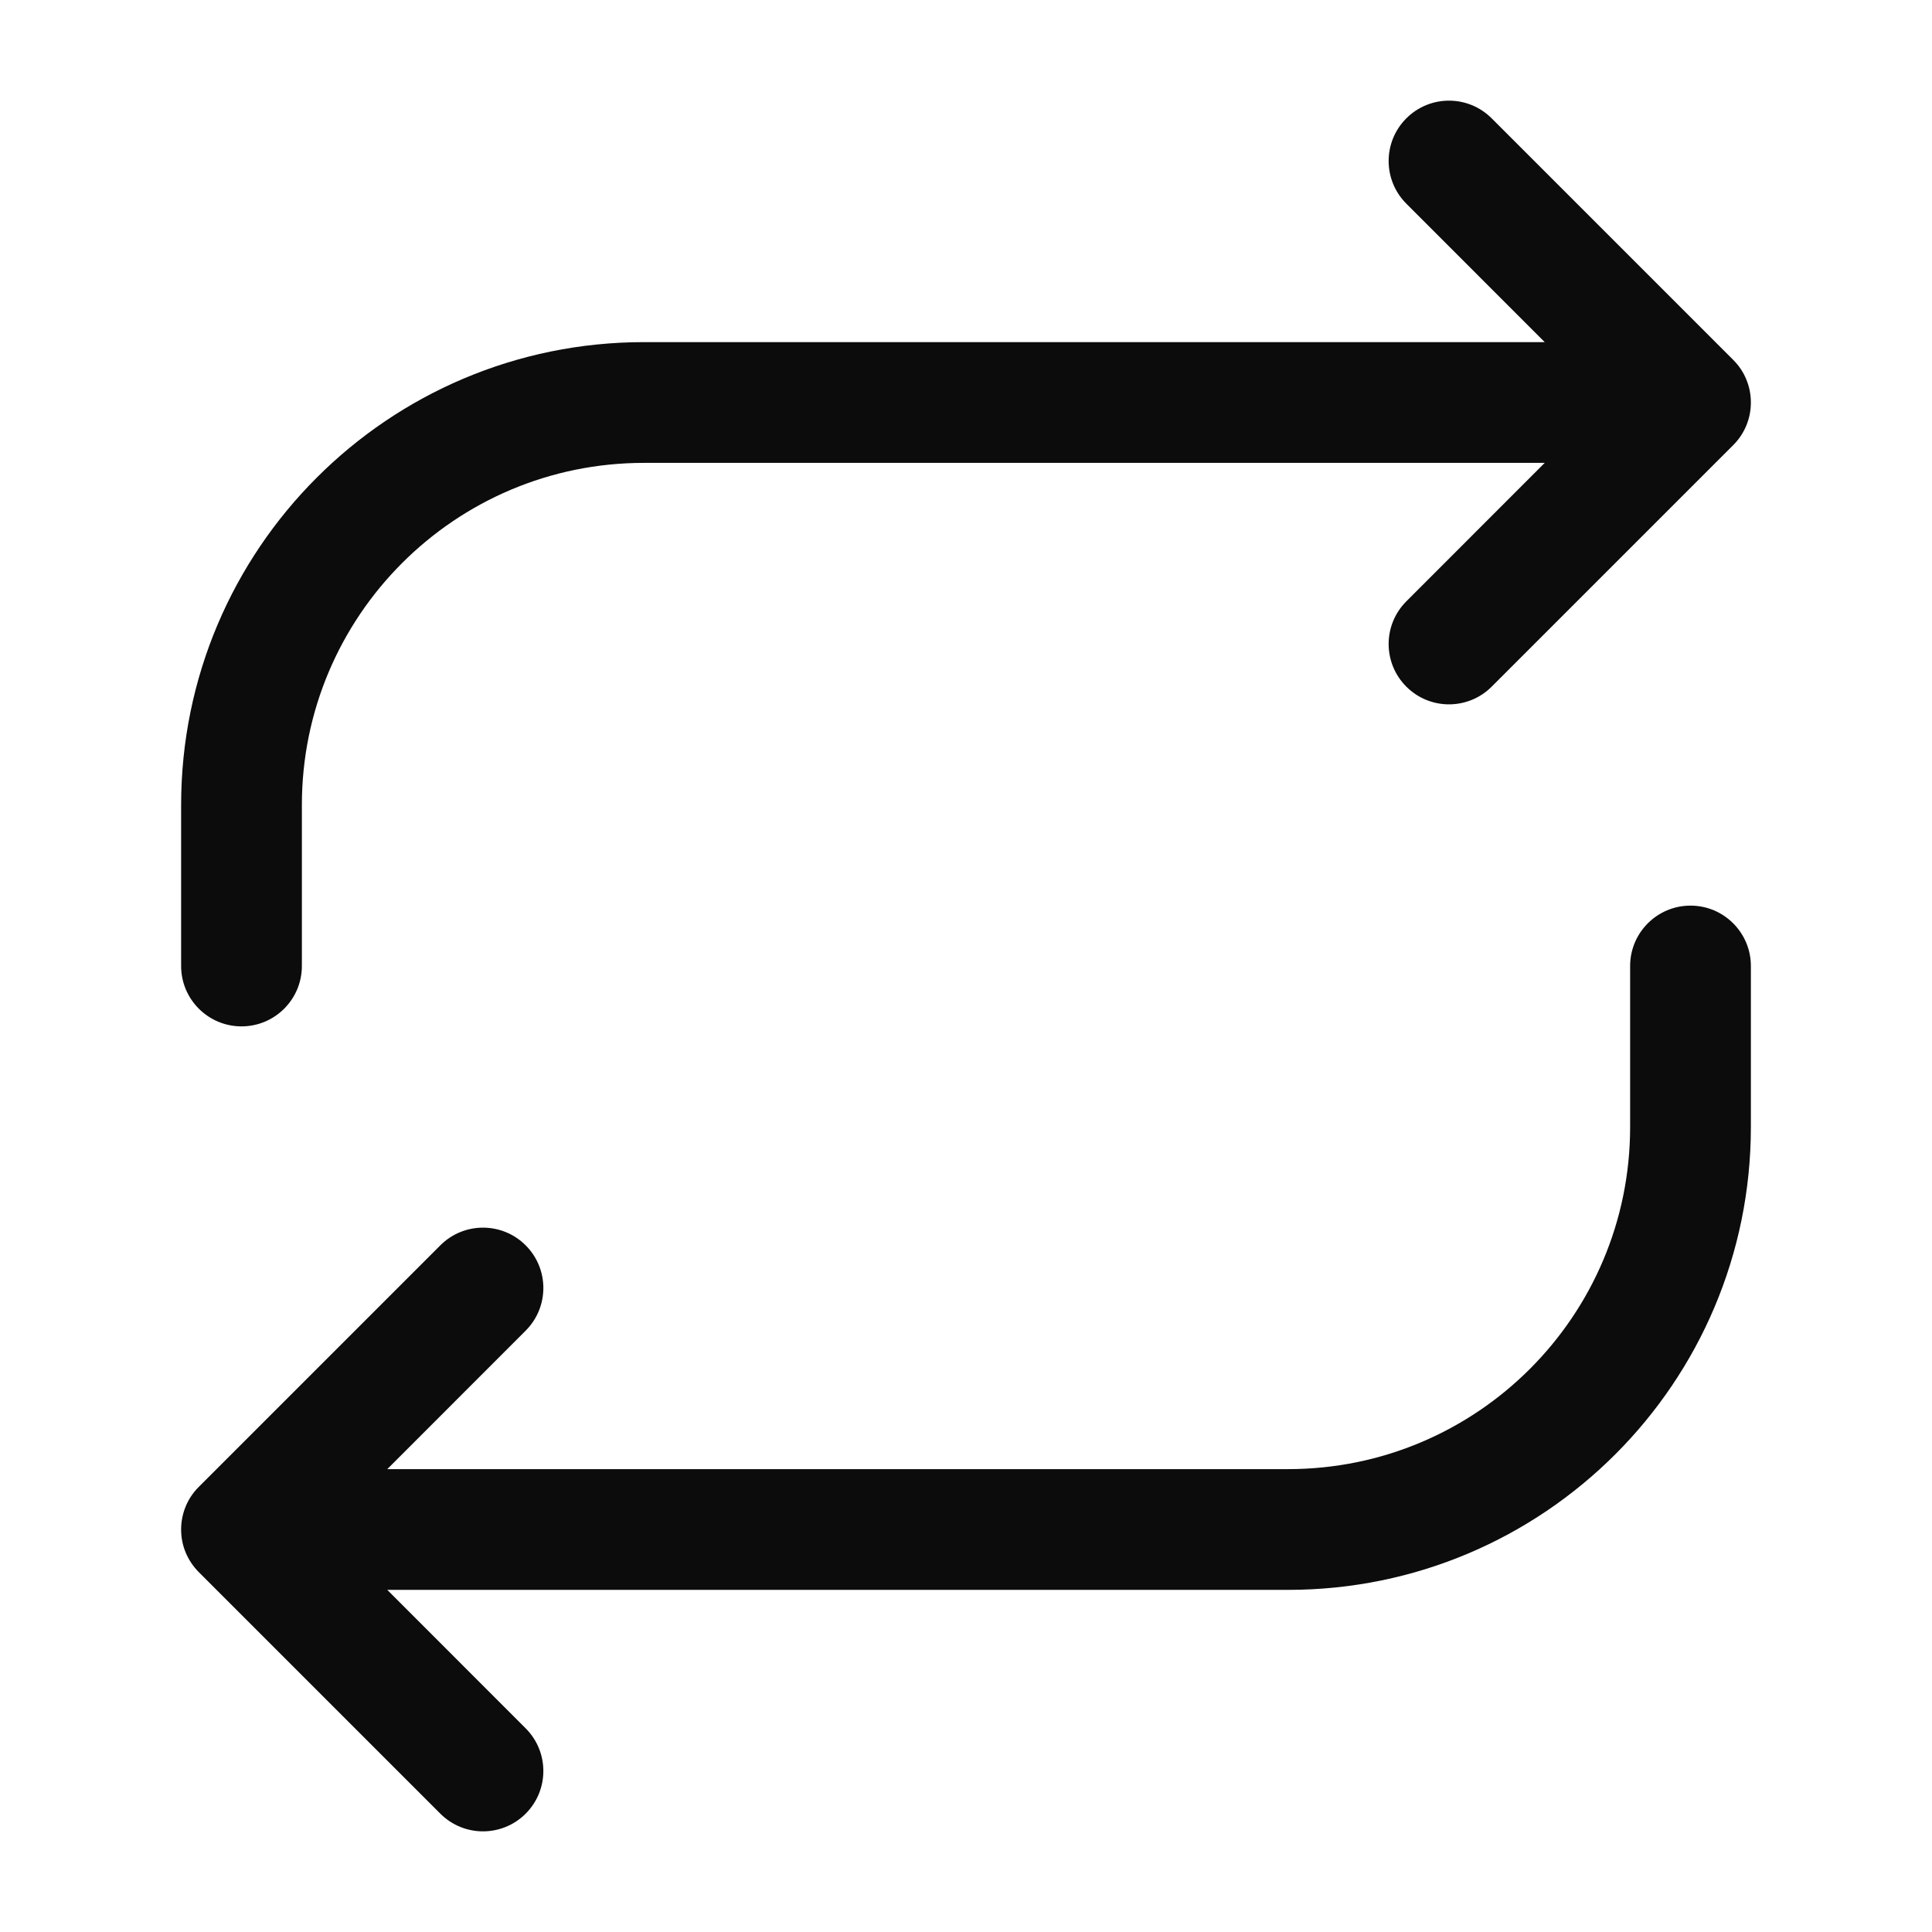
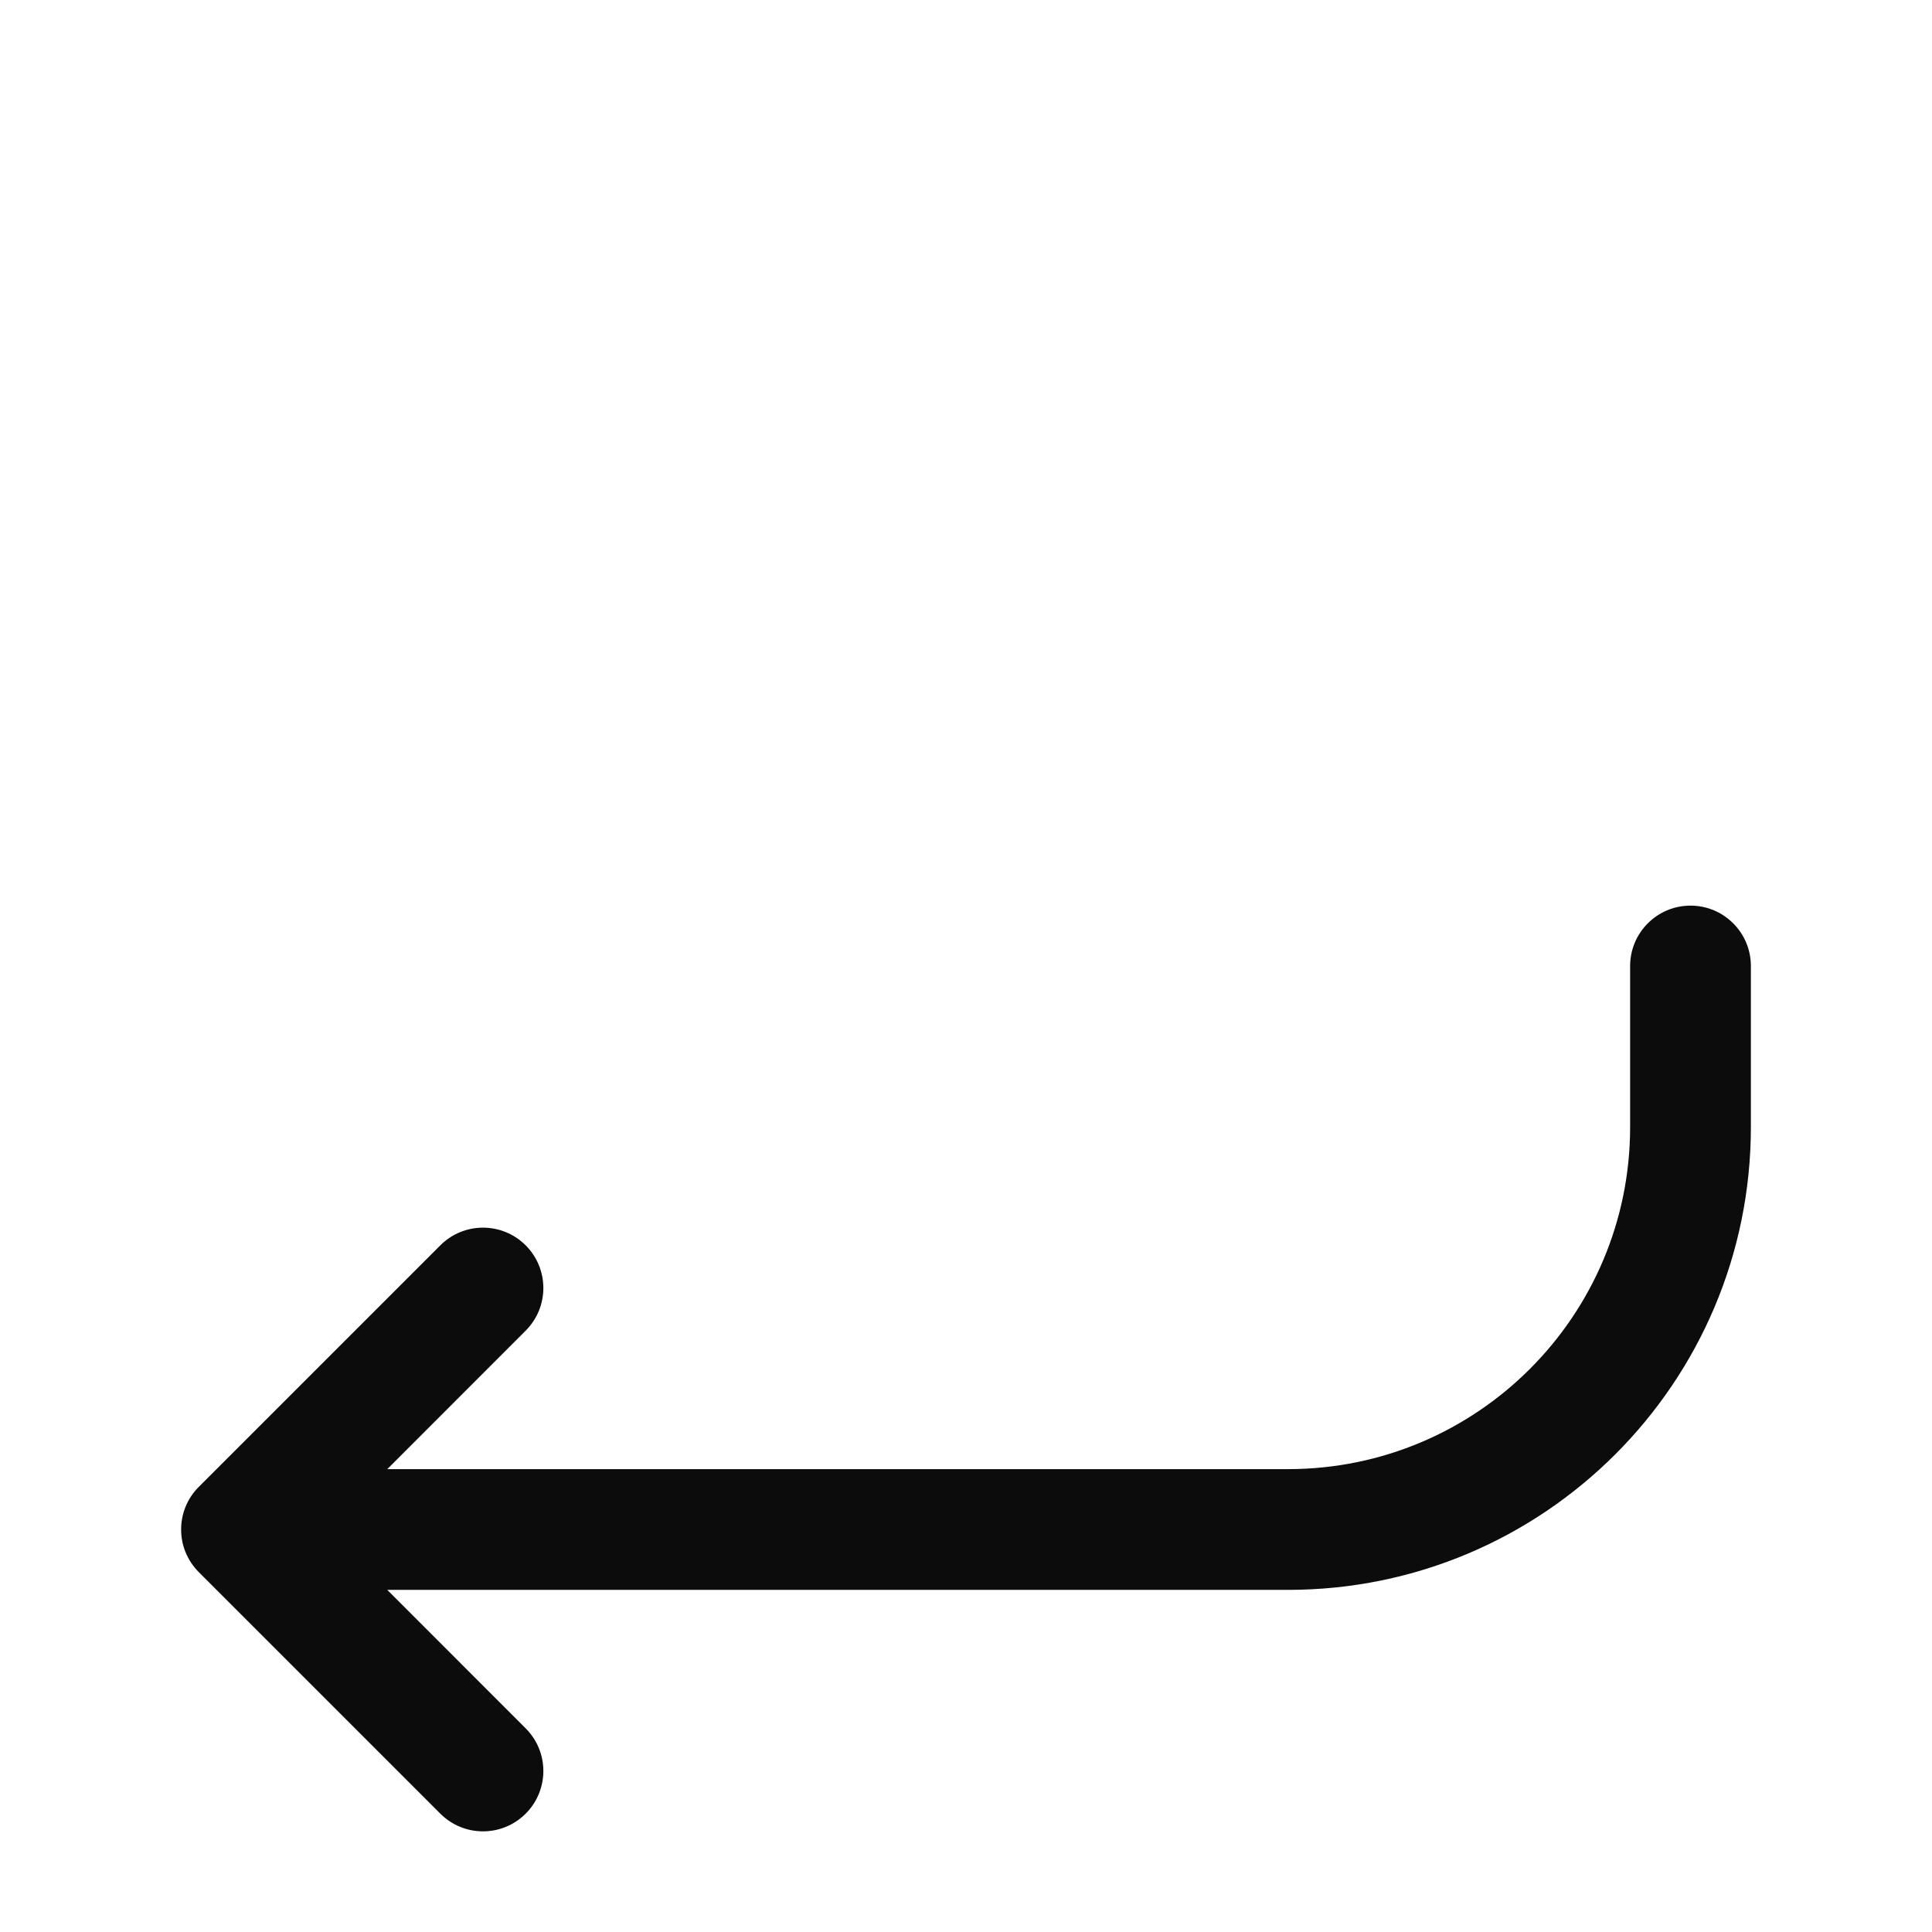
<svg xmlns="http://www.w3.org/2000/svg" width="24" height="24" viewBox="0 0 24 24" fill="none">
-   <path fill-rule="evenodd" clip-rule="evenodd" d="M18.53 1.47C18.237 1.177 17.763 1.177 17.47 1.47C17.177 1.763 17.177 2.237 17.47 2.53L19.189 4.25H8C4.824 4.25 2.25 6.824 2.25 10V12C2.25 12.414 2.586 12.75 3 12.75C3.414 12.75 3.75 12.414 3.75 12V10C3.75 7.653 5.653 5.75 8 5.75H19.189L17.47 7.47C17.177 7.763 17.177 8.237 17.47 8.53C17.763 8.823 18.237 8.823 18.53 8.53L21.53 5.53C21.677 5.384 21.75 5.192 21.75 5C21.75 4.898 21.73 4.801 21.693 4.713C21.657 4.624 21.602 4.542 21.53 4.47L18.53 1.47Z" fill="black" fill-opacity="0.95" />
  <path fill-rule="evenodd" clip-rule="evenodd" d="M5.47 22.53C5.763 22.823 6.237 22.823 6.53 22.53C6.823 22.237 6.823 21.763 6.53 21.47L4.811 19.75H16C19.176 19.75 21.75 17.176 21.75 14V12C21.75 11.586 21.414 11.25 21 11.25C20.586 11.25 20.25 11.586 20.25 12V14C20.25 16.347 18.347 18.25 16 18.25H4.811L6.53 16.53C6.823 16.237 6.823 15.763 6.53 15.47C6.237 15.177 5.763 15.177 5.47 15.47L2.47 18.47C2.323 18.616 2.25 18.808 2.25 19C2.25 19.102 2.27 19.199 2.307 19.287C2.344 19.375 2.398 19.458 2.47 19.53L5.47 22.53Z" fill="black" fill-opacity="0.95" />
</svg>